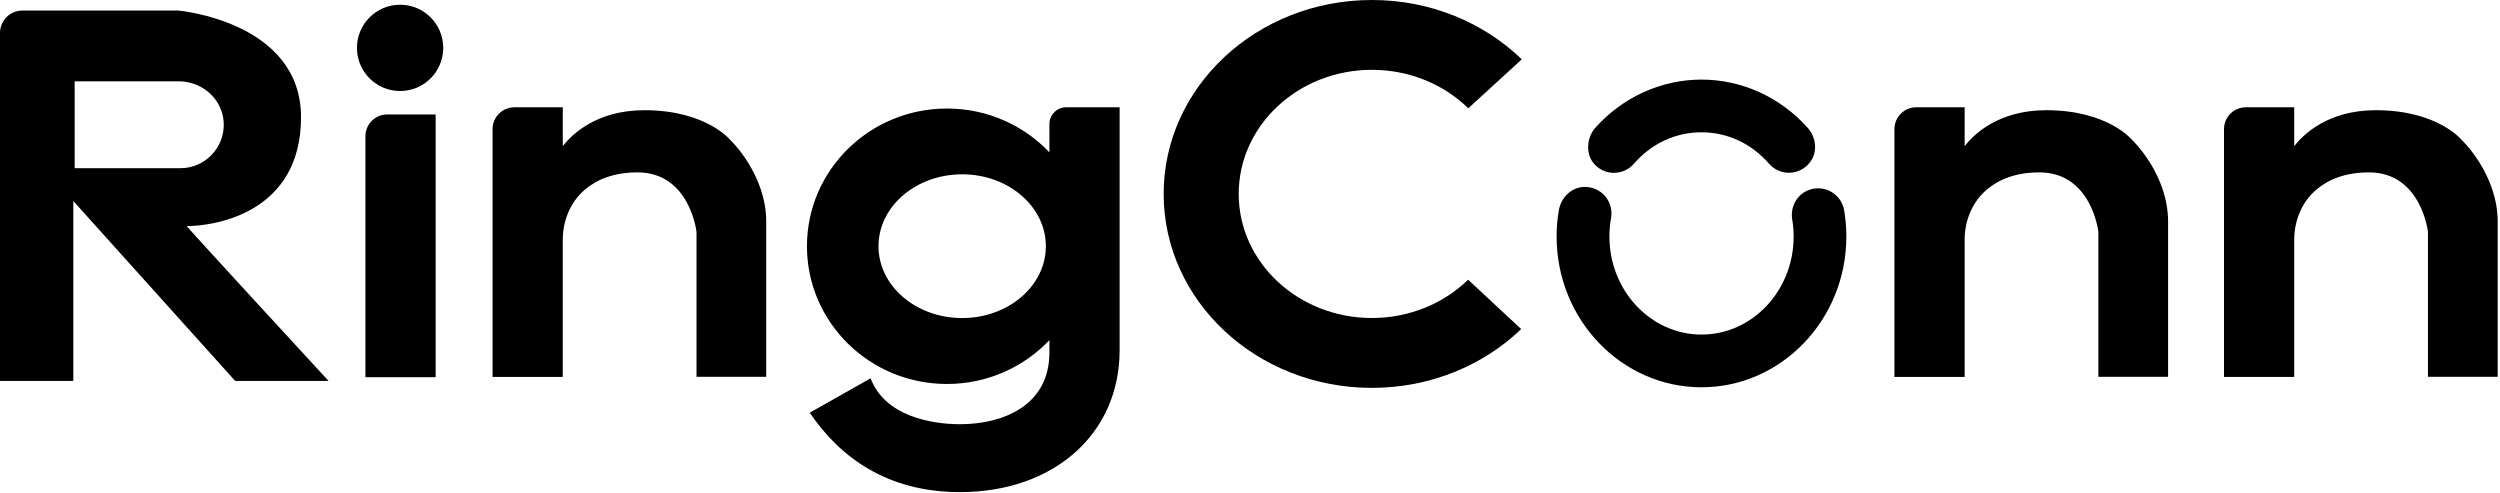
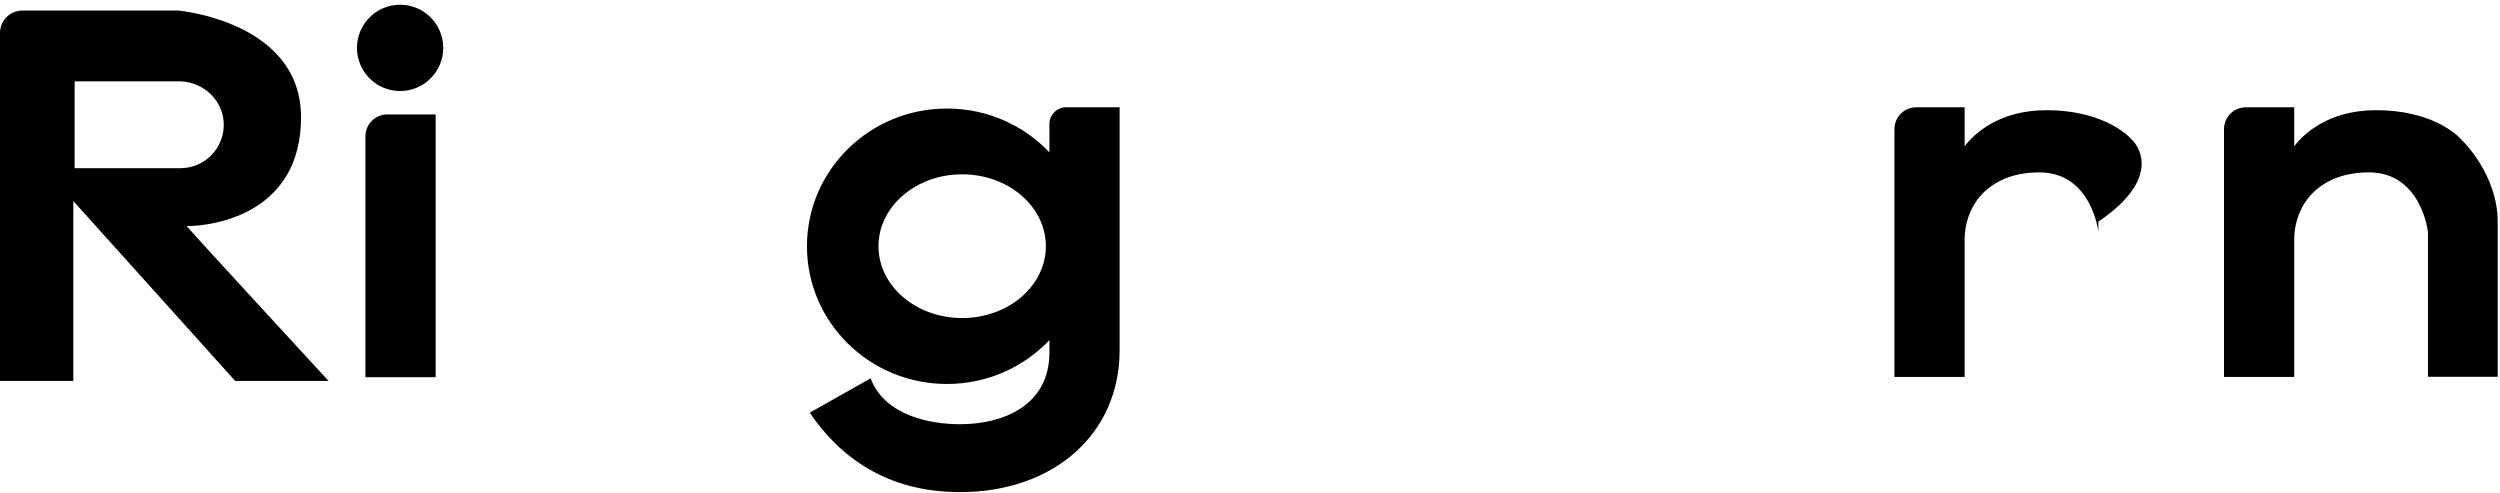
<svg xmlns="http://www.w3.org/2000/svg" id="logo_svg_svg" stroke-width="2" class="icon_logo icon_logo_fff showlogo icon icon-logo" data-name="ogo_svg_svg" viewBox="0 0 507 100" width="507" height="100">
  <defs>
    <style>
            .logo-cls-2 {
              fill:#000
            }
  
          </style>
  </defs>
  <path d="M78.529 23.21H88.349V76.49H74.109V27.63C74.109 25.19 76.089 23.21 78.529 23.21Z" class="logo-cls-2" fill="#040000" stroke-width="2px" />
  <path d="M81.141 18.46C85.973 18.46 89.891 14.543 89.891 9.71C89.891 4.877 85.973 0.96 81.141 0.96C76.308 0.96 72.391 4.877 72.391 9.71C72.391 14.543 76.308 18.46 81.141 18.46Z" class="logo-cls-2" fill="#040000" stroke-width="2px" />
-   <path d="M148.191 28.49C148.191 28.49 143.361 22.35 130.671 22.35C120.921 22.35 115.931 27.32 114.131 29.63V21.76H104.311C101.871 21.76 99.891 23.74 99.891 26.18V76.44H114.131V48.62C114.131 44.74 115.681 40.94 118.641 38.44C121.061 36.39 124.501 34.96 129.281 34.96C139.911 34.96 141.251 47.02 141.251 47.02V76.41H155.391V44.95C155.391 35.36 148.201 28.48 148.201 28.48L148.191 28.49Z" class="logo-cls-2" fill="#040000" stroke-width="2px" />
-   <path d="M432.489 28.49C432.489 28.49 427.659 22.35 414.969 22.35C405.219 22.35 400.229 27.32 398.429 29.63V21.76H388.609C386.169 21.76 384.189 23.74 384.189 26.18V76.44H398.429V48.62C398.429 44.74 399.979 40.94 402.939 38.44C405.359 36.39 408.799 34.96 413.579 34.96C424.209 34.96 425.549 47.02 425.549 47.02V76.41H439.689V44.95C439.689 35.36 432.499 28.48 432.499 28.48L432.489 28.49Z" class="logo-cls-2" fill="#040000" stroke-width="2px" />
+   <path d="M432.489 28.49C432.489 28.49 427.659 22.35 414.969 22.35C405.219 22.35 400.229 27.32 398.429 29.63V21.76H388.609C386.169 21.76 384.189 23.74 384.189 26.18V76.44H398.429V48.62C398.429 44.74 399.979 40.94 402.939 38.44C405.359 36.39 408.799 34.96 413.579 34.96C424.209 34.96 425.549 47.02 425.549 47.02V76.41V44.95C439.689 35.36 432.499 28.48 432.499 28.48L432.489 28.49Z" class="logo-cls-2" fill="#040000" stroke-width="2px" />
  <path d="M499.329 28.49C499.329 28.49 494.499 22.35 481.809 22.35C472.059 22.35 467.069 27.32 465.269 29.63V21.76H455.449C453.009 21.76 451.029 23.74 451.029 26.18V76.44H465.269V48.62C465.269 44.74 466.819 40.94 469.779 38.44C472.199 36.39 475.639 34.96 480.419 34.96C491.049 34.96 492.389 47.02 492.389 47.02V76.41H506.529V44.95C506.529 35.36 499.339 28.48 499.339 28.48L499.329 28.49Z" class="logo-cls-2" fill="#040000" stroke-width="2px" />
  <path d="M37.84 45.85C43.54 45.85 61.05 43.22 61.05 23.77C61.05 4.32 36.16 2.14 36.16 2.14H4.54C2.03 2.14 0 4.17 0 6.68V77.25H14.87V40.77L47.69 77.25H66.63C66.63 77.25 40.06 48.42 37.84 45.84V45.85ZM15.14 34.1V16.49H36.26C40.95 16.49 45.05 20.02 45.36 24.71C45.54 27.38 44.52 29.81 42.8 31.53C41.21 33.12 39.01 34.11 36.58 34.11H15.15L15.14 34.1Z" class="logo-cls-2" fill="#040000" stroke-width="2px" />
  <path d="M216.23 21.75C214.35 21.75 212.82 23.28 212.82 25.16V30.9C207.64 25.43 200.25 22.01 192.04 22.01C176.36 22.01 163.65 34.51 163.65 49.94C163.65 65.37 176.36 77.87 192.04 77.87C200.25 77.87 207.63 74.45 212.82 68.98V71.5C212.82 82.22 203.46 86.03 194.69 86.03C188.73 86.03 179.4 84.32 176.56 76.72L164.22 83.69C170.29 92.68 179.86 99.8 194.69 99.8C213.75 99.8 227.06 87.96 227.06 71.02V21.75H216.22H216.23ZM195.12 64.5C185.75 64.5 178.16 57.98 178.16 49.93C178.16 41.88 185.75 35.35 195.12 35.35C204.49 35.35 212.1 41.88 212.1 49.93C212.1 57.98 204.49 64.5 195.12 64.5Z" class="logo-cls-2" fill="#040000" stroke-width="2px" />
-   <path d="M297.73 56.72L308.5 66.74C300.83 74.09 290.09 78.66 278.21 78.66C254.89 78.66 235.99 61.05 235.99 39.33C235.99 17.61 254.9 0 278.22 0C290.15 0 300.94 4.61 308.62 12.03L297.77 21.96C292.85 17.15 285.91 14.16 278.22 14.16C263.31 14.16 251.21 25.43 251.21 39.33C251.21 53.23 263.31 64.49 278.22 64.49C285.89 64.49 292.82 61.51 297.74 56.72H297.73Z" class="logo-cls-2" fill="#040000" stroke-width="2px" />
-   <path d="M327.32 35.06C325.76 35.06 324.2 34.39 323.1 33C321.54 31.04 321.84 27.82 323.5 25.95C329.05 19.71 336.89 16.14 345.06 16.14C353.23 16.14 361.04 19.7 366.59 25.91C368.36 27.89 368.67 30.9 367.01 32.98C364.86 35.69 360.92 35.68 358.76 33.2C355.18 29.09 350.32 26.83 345.06 26.83C339.8 26.83 334.93 29.09 331.35 33.21C330.29 34.43 328.81 35.05 327.31 35.05L327.32 35.06Z" class="logo-cls-2" fill="#040000" stroke-width="2px" />
-   <path d="M345.06 78.54C328.86 78.54 315.68 64.83 315.68 47.98C315.68 46.19 315.83 44.4 316.13 42.65C316.57 40.03 318.73 37.92 321.38 37.91C324.84 37.89 327.3 40.97 326.72 44.21C326.5 45.44 326.39 46.71 326.39 47.98C326.39 58.93 334.77 67.85 345.07 67.85C355.37 67.85 363.75 58.94 363.75 47.98C363.75 46.8 363.65 45.62 363.46 44.48C363.05 42.04 364.36 39.53 366.65 38.6C369.95 37.26 373.43 39.34 373.99 42.64C374.29 44.39 374.44 46.19 374.44 47.98C374.44 64.83 361.26 78.54 345.06 78.54Z" class="logo-cls-2" fill="#040000" stroke-width="2px" />
</svg>